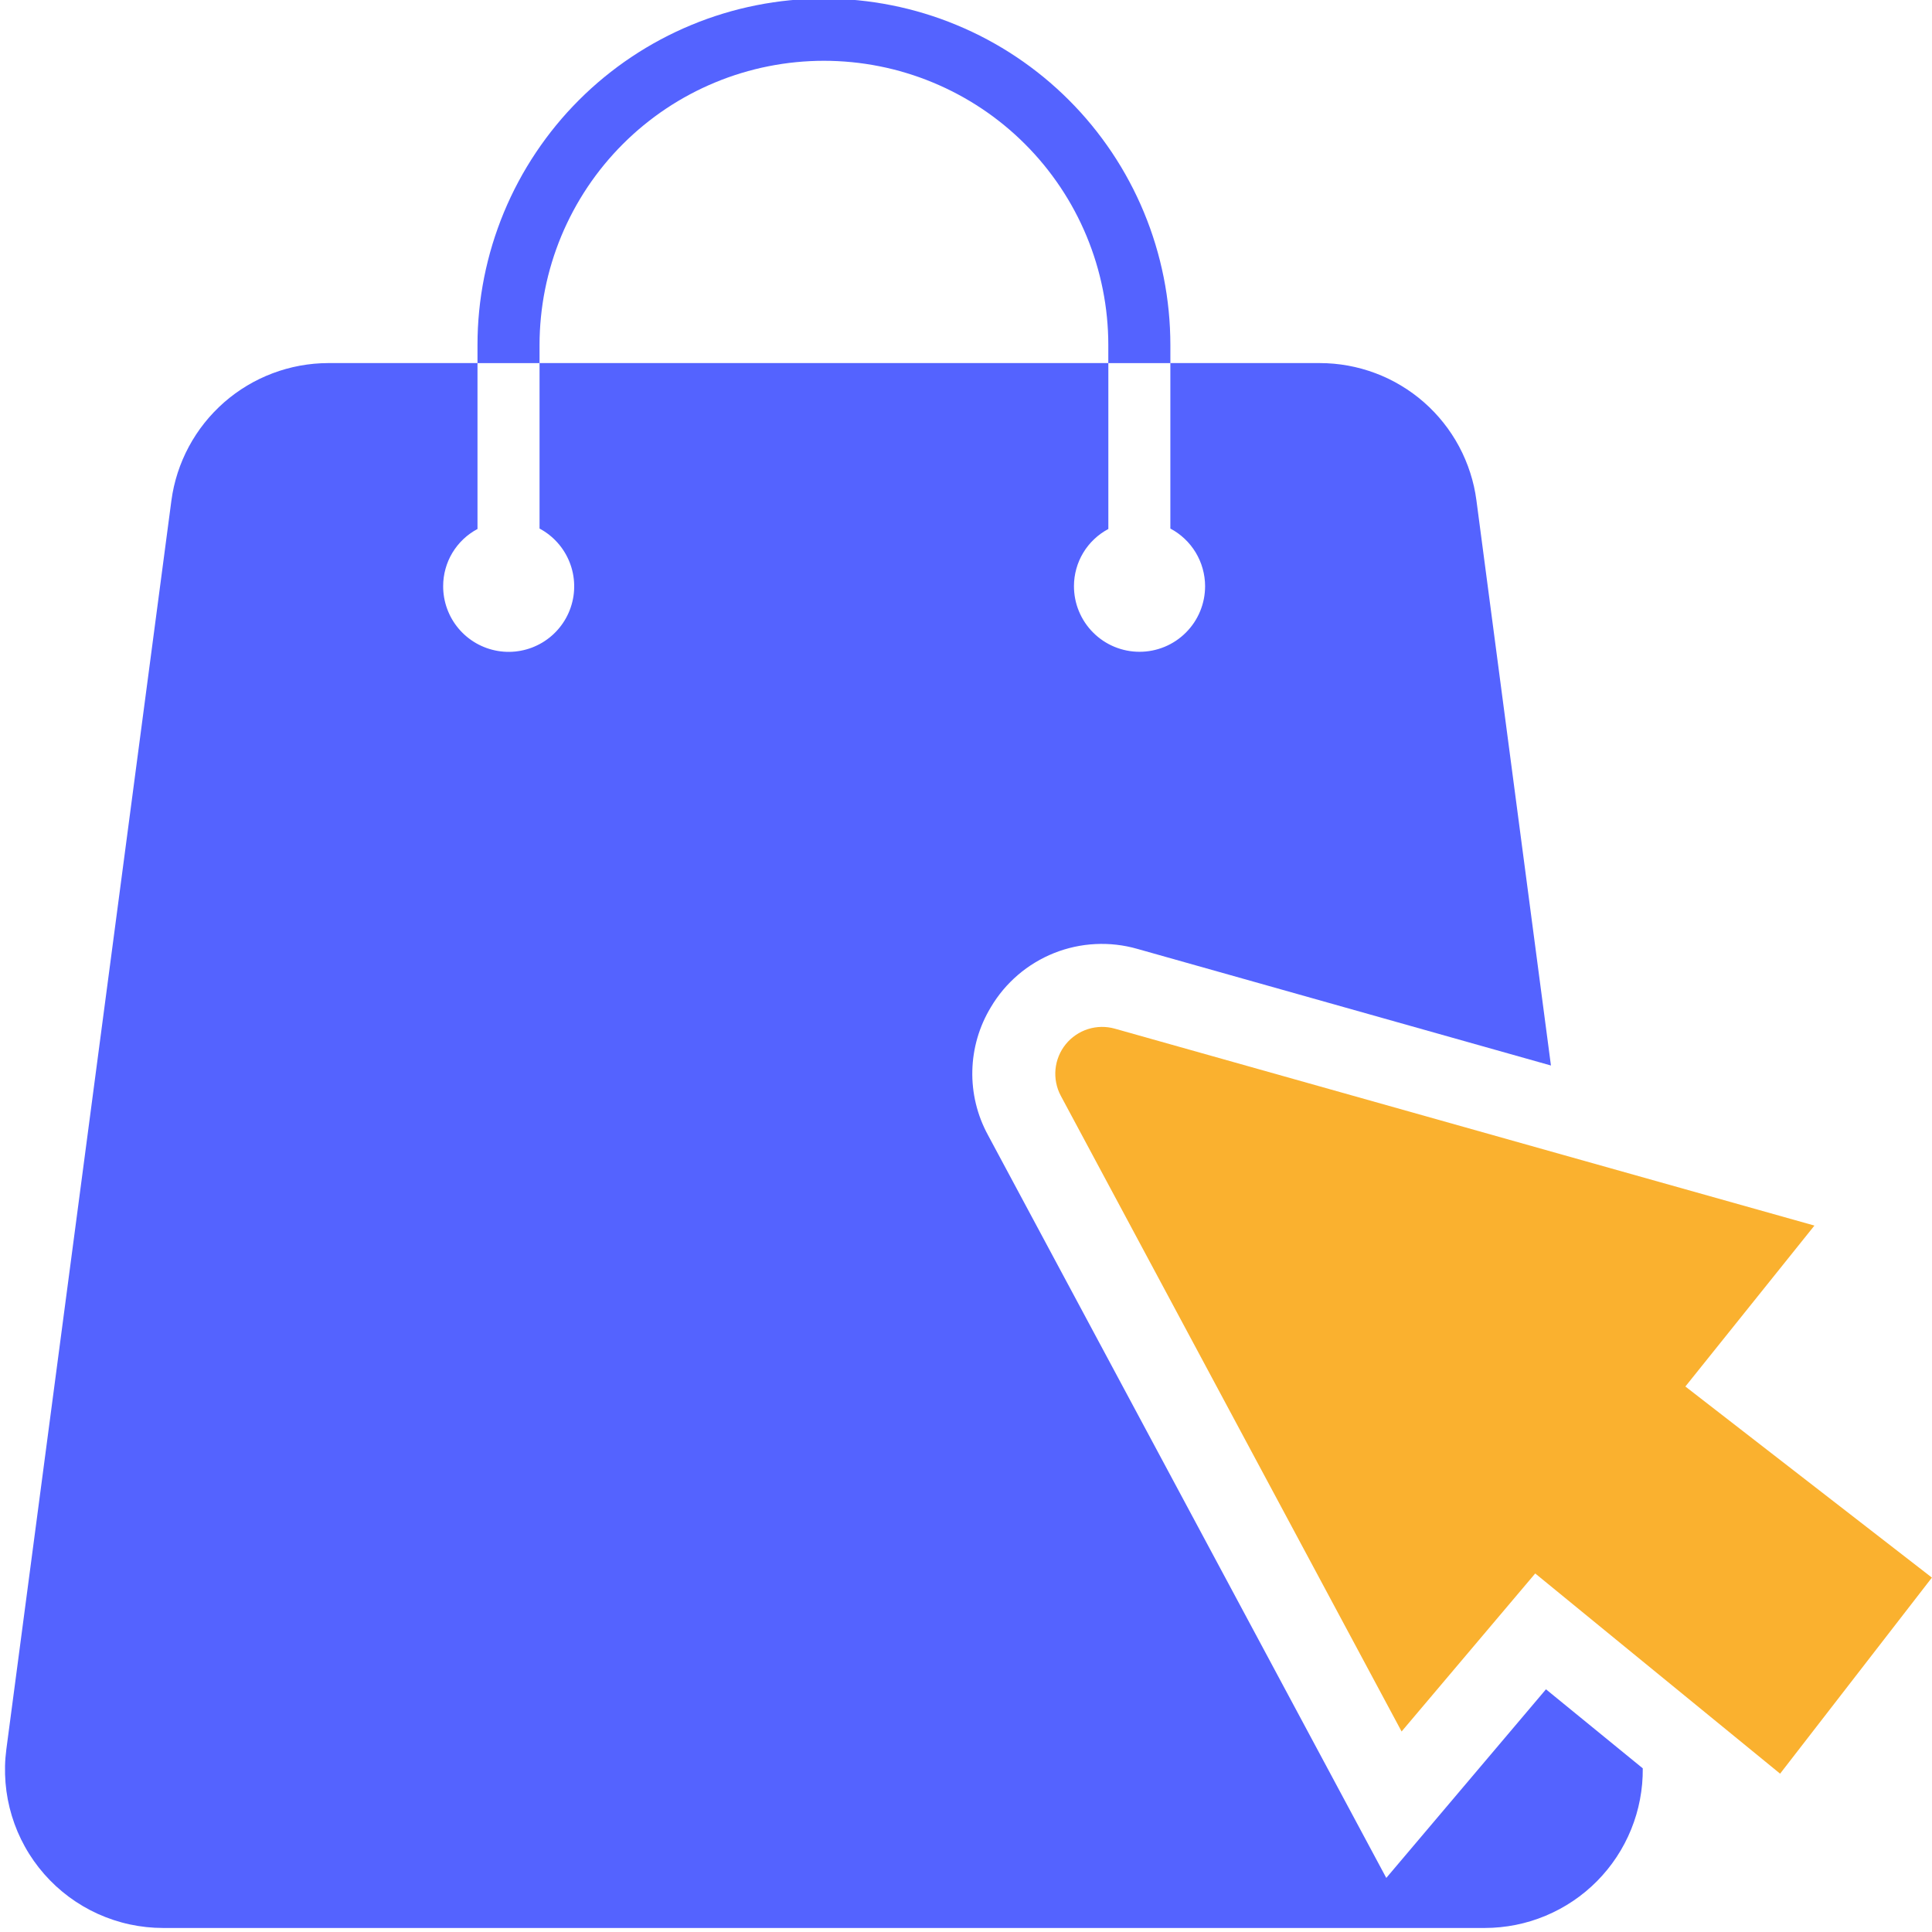
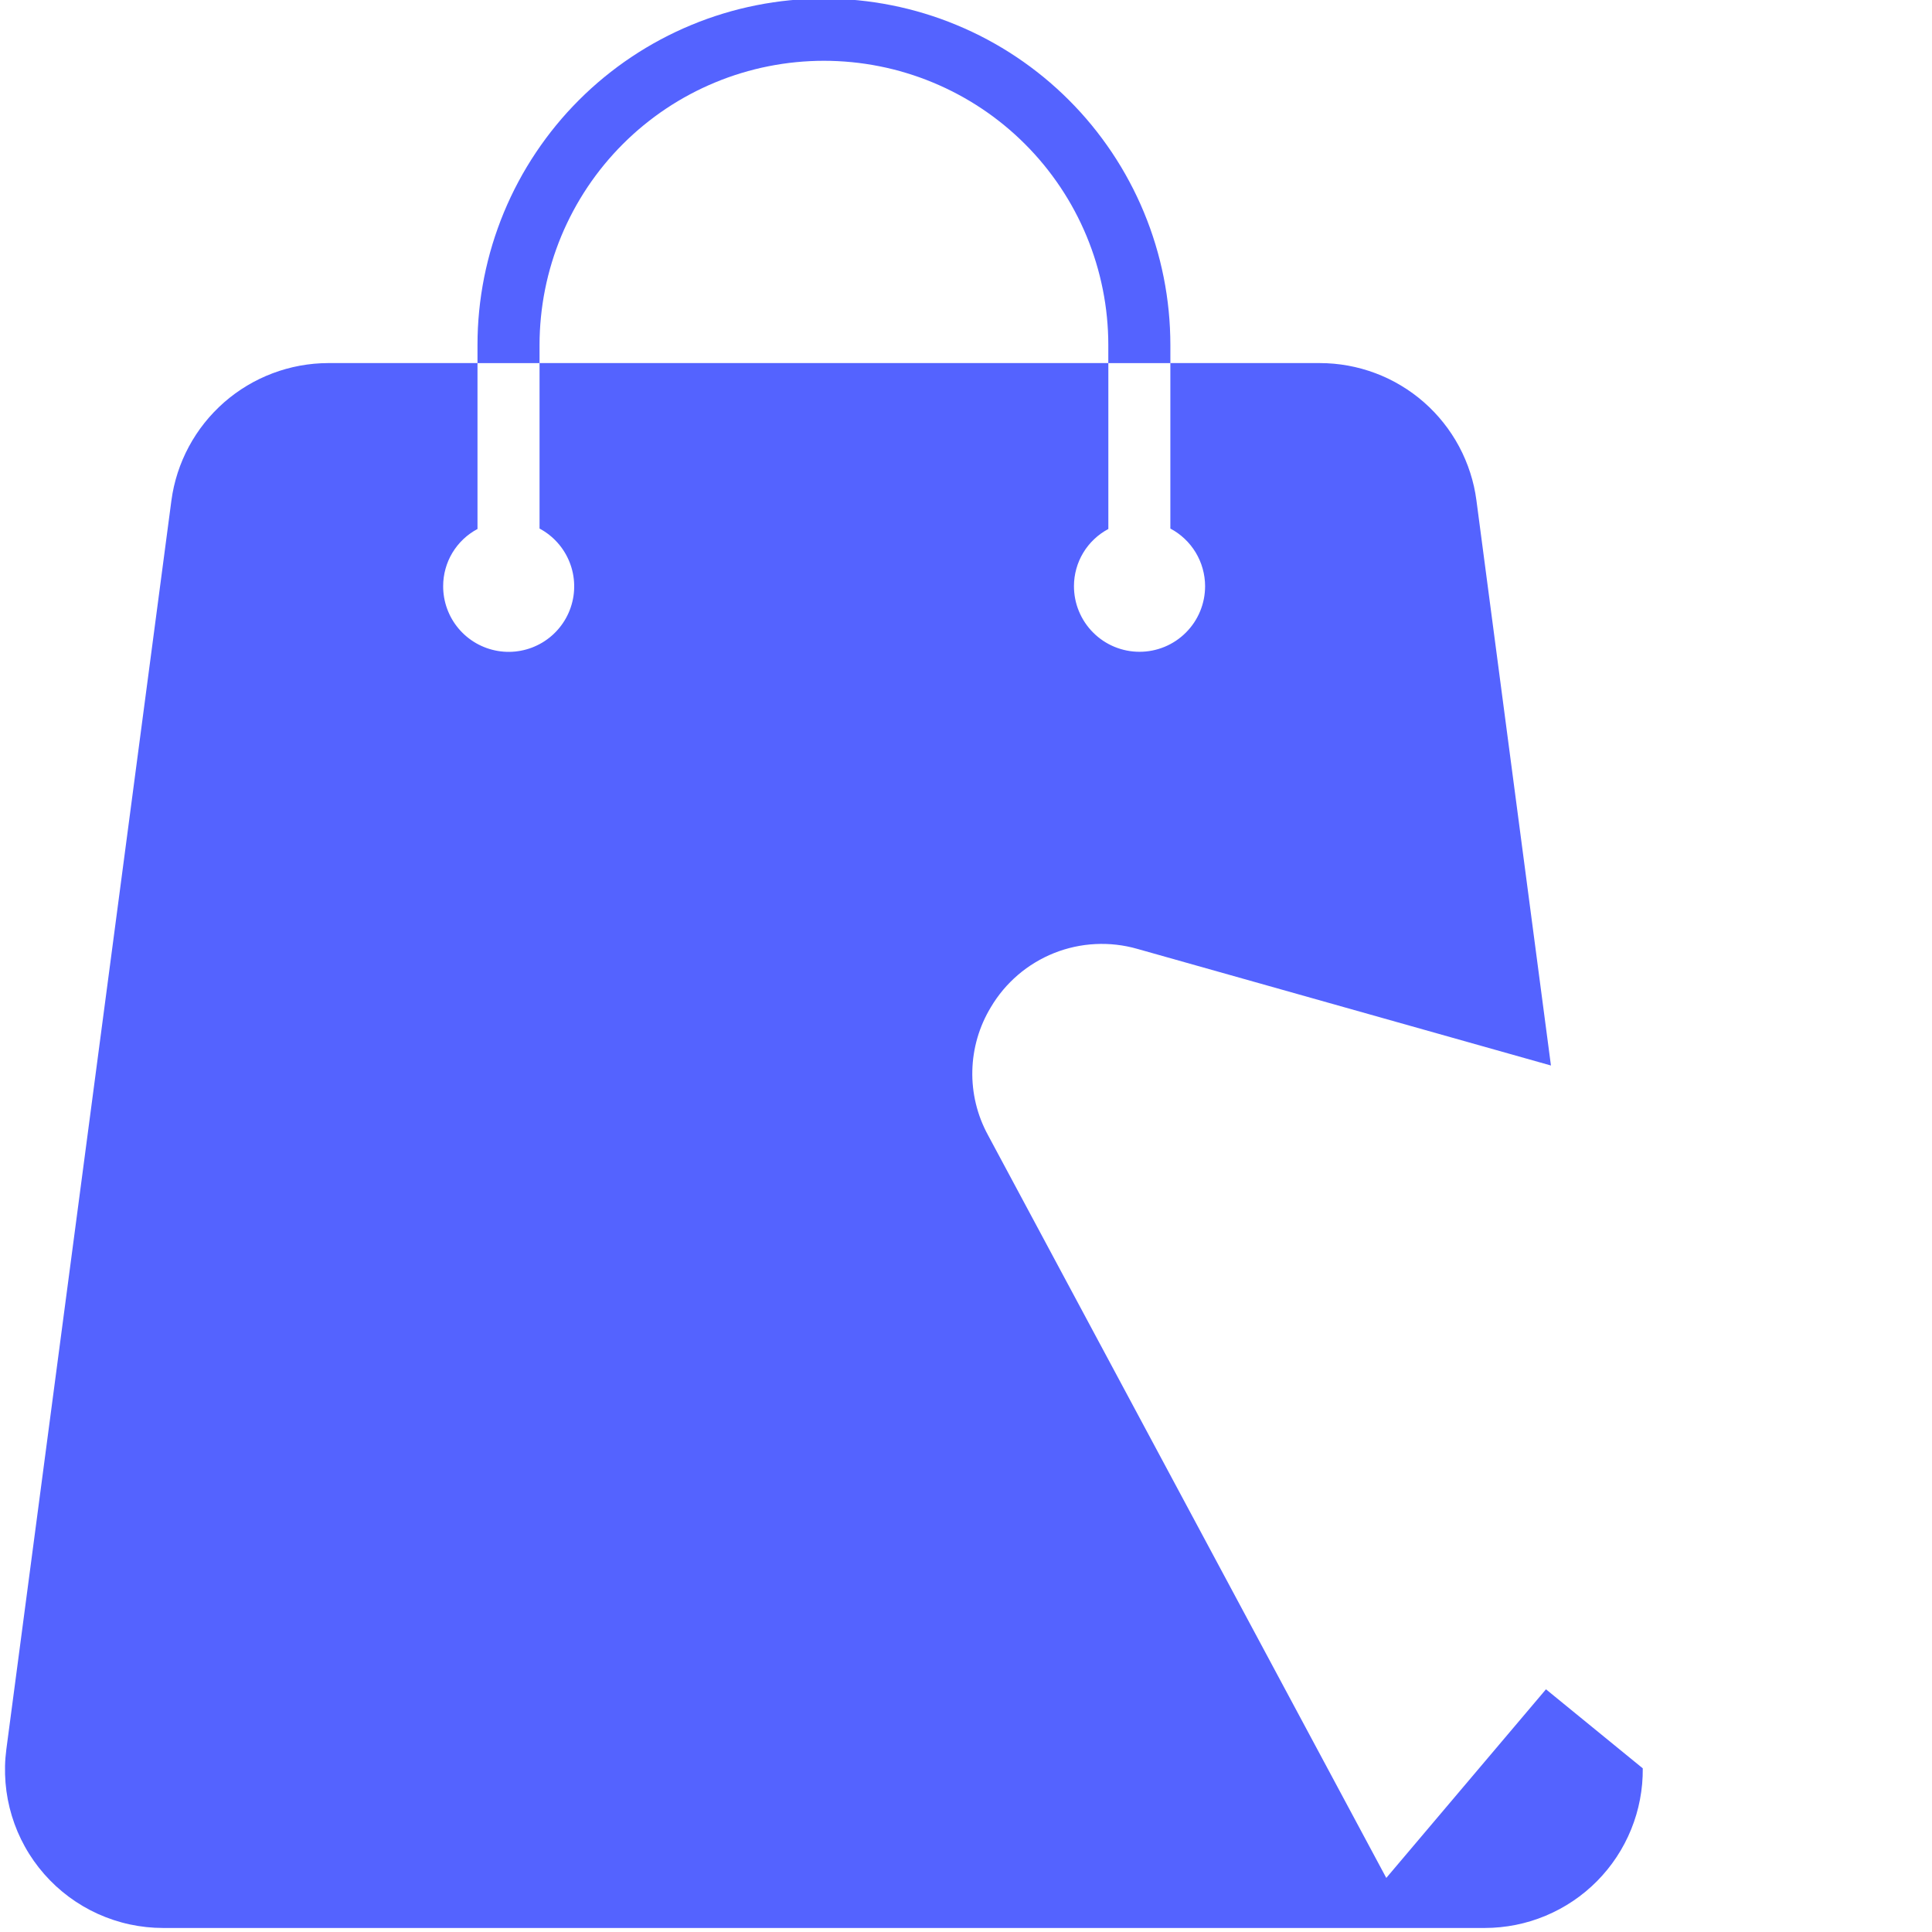
<svg xmlns="http://www.w3.org/2000/svg" width="512" zoomAndPan="magnify" viewBox="0 0 384 384" height="512" preserveAspectRatio="xMidYMid meet" version="1.0">
  <defs>
    <clipPath id="7d0036671d">
      <path d="M 0 0 L 327 0 L 327 383.25 L 0 383.25 Z M 0 0 " clip-rule="nonzero" />
    </clipPath>
  </defs>
  <g clip-path="url(#7d0036671d)">
    <path fill="#5463ff" d="M 275.535 373.254 L 196.359 225.59 C 195.828 224.613 195.363 223.609 194.961 222.574 C 194.562 221.539 194.23 220.48 193.969 219.402 C 193.707 218.324 193.516 217.234 193.398 216.129 C 193.277 215.027 193.23 213.922 193.258 212.812 C 193.285 211.703 193.379 210.598 193.551 209.5 C 193.719 208.406 193.961 207.324 194.27 206.258 C 194.582 205.191 194.961 204.152 195.406 203.137 C 195.855 202.121 196.367 201.137 196.941 200.188 C 197.656 198.977 198.469 197.832 199.371 196.754 C 200.277 195.676 201.266 194.68 202.332 193.766 C 203.402 192.848 204.539 192.027 205.746 191.301 C 206.949 190.57 208.203 189.949 209.512 189.426 C 210.82 188.906 212.16 188.496 213.535 188.195 C 214.91 187.895 216.301 187.711 217.707 187.641 C 219.113 187.57 220.516 187.613 221.914 187.773 C 223.312 187.934 224.688 188.207 226.039 188.594 L 308.262 211.777 L 293.453 99.465 C 293.332 98.531 293.164 97.605 292.961 96.684 C 292.754 95.762 292.504 94.855 292.215 93.957 C 291.926 93.059 291.598 92.176 291.23 91.309 C 290.863 90.438 290.457 89.59 290.012 88.758 C 289.566 87.926 289.086 87.117 288.566 86.328 C 288.051 85.539 287.5 84.777 286.91 84.039 C 286.324 83.297 285.707 82.59 285.055 81.906 C 284.406 81.223 283.727 80.57 283.016 79.949 C 282.309 79.328 281.57 78.738 280.809 78.184 C 280.047 77.629 279.262 77.109 278.453 76.625 C 277.645 76.141 276.812 75.691 275.965 75.281 C 275.113 74.871 274.25 74.504 273.367 74.172 C 272.484 73.84 271.586 73.547 270.676 73.297 C 269.77 73.047 268.852 72.836 267.922 72.668 C 266.992 72.5 266.059 72.375 265.121 72.289 C 264.184 72.207 263.242 72.164 262.297 72.164 L 232.621 72.164 L 232.621 68.555 C 232.617 67.426 232.59 66.301 232.535 65.176 C 232.48 64.051 232.395 62.926 232.285 61.805 C 232.176 60.684 232.035 59.566 231.871 58.453 C 231.707 57.34 231.512 56.227 231.293 55.125 C 231.07 54.02 230.824 52.918 230.551 51.828 C 230.277 50.734 229.977 49.648 229.648 48.57 C 229.32 47.492 228.969 46.422 228.59 45.363 C 228.207 44.301 227.801 43.25 227.371 42.211 C 226.941 41.168 226.484 40.141 226 39.121 C 225.52 38.102 225.012 37.098 224.48 36.105 C 223.949 35.109 223.395 34.129 222.816 33.164 C 222.234 32.199 221.633 31.246 221.008 30.309 C 220.379 29.375 219.73 28.453 219.059 27.547 C 218.391 26.645 217.695 25.754 216.98 24.883 C 216.266 24.012 215.531 23.16 214.773 22.324 C 214.016 21.492 213.238 20.676 212.441 19.879 C 211.645 19.082 210.832 18.305 209.996 17.551 C 209.16 16.793 208.309 16.059 207.438 15.344 C 206.566 14.629 205.676 13.938 204.773 13.266 C 203.867 12.594 202.945 11.945 202.008 11.32 C 201.074 10.695 200.121 10.09 199.156 9.512 C 198.188 8.934 197.207 8.379 196.215 7.848 C 195.223 7.316 194.215 6.809 193.195 6.328 C 192.18 5.848 191.148 5.391 190.105 4.961 C 189.066 4.527 188.016 4.121 186.953 3.742 C 185.895 3.363 184.824 3.012 183.746 2.684 C 182.668 2.355 181.582 2.055 180.488 1.781 C 179.398 1.508 178.297 1.262 177.191 1.043 C 176.086 0.824 174.977 0.629 173.863 0.465 C 172.75 0.301 171.633 0.16 170.512 0.051 C 169.387 -0.059 168.266 -0.141 167.141 -0.195 C 166.016 -0.254 164.891 -0.281 163.762 -0.281 C 162.637 -0.281 161.508 -0.254 160.383 -0.195 C 159.258 -0.141 158.137 -0.059 157.016 0.051 C 155.895 0.16 154.773 0.301 153.66 0.465 C 152.547 0.629 151.438 0.824 150.332 1.043 C 149.227 1.262 148.129 1.508 147.035 1.781 C 145.941 2.055 144.855 2.355 143.777 2.684 C 142.699 3.012 141.629 3.363 140.57 3.742 C 139.508 4.121 138.457 4.527 137.418 4.961 C 136.375 5.391 135.348 5.848 134.328 6.328 C 133.309 6.809 132.305 7.316 131.309 7.848 C 130.316 8.379 129.336 8.934 128.371 9.512 C 127.402 10.09 126.453 10.695 125.516 11.32 C 124.578 11.945 123.656 12.594 122.75 13.266 C 121.848 13.938 120.957 14.629 120.086 15.344 C 119.215 16.059 118.363 16.793 117.527 17.551 C 116.695 18.305 115.879 19.082 115.082 19.879 C 114.285 20.676 113.508 21.492 112.75 22.324 C 111.992 23.16 111.258 24.012 110.543 24.883 C 109.828 25.754 109.137 26.645 108.465 27.547 C 107.793 28.453 107.145 29.375 106.52 30.309 C 105.891 31.246 105.289 32.199 104.711 33.164 C 104.129 34.129 103.574 35.109 103.043 36.105 C 102.512 37.098 102.004 38.102 101.523 39.121 C 101.043 40.141 100.586 41.168 100.152 42.211 C 99.723 43.25 99.316 44.301 98.938 45.363 C 98.555 46.422 98.203 47.492 97.875 48.57 C 97.547 49.648 97.246 50.734 96.973 51.828 C 96.699 52.918 96.453 54.02 96.23 55.125 C 96.012 56.227 95.82 57.34 95.652 58.453 C 95.488 59.566 95.348 60.684 95.238 61.805 C 95.129 62.926 95.043 64.051 94.988 65.176 C 94.934 66.301 94.906 67.426 94.906 68.555 L 94.906 72.164 L 65.223 72.164 C 64.281 72.168 63.344 72.211 62.402 72.297 C 61.465 72.387 60.531 72.516 59.605 72.684 C 58.68 72.855 57.762 73.066 56.855 73.32 C 55.945 73.574 55.051 73.863 54.172 74.199 C 53.289 74.531 52.426 74.902 51.578 75.312 C 50.727 75.723 49.898 76.172 49.094 76.656 C 48.285 77.141 47.5 77.66 46.738 78.215 C 45.977 78.77 45.242 79.359 44.531 79.98 C 43.824 80.602 43.145 81.254 42.496 81.934 C 41.844 82.617 41.227 83.324 40.641 84.062 C 40.051 84.801 39.5 85.562 38.98 86.352 C 38.465 87.137 37.98 87.945 37.535 88.777 C 37.09 89.605 36.684 90.453 36.312 91.32 C 35.941 92.188 35.613 93.07 35.32 93.965 C 35.031 94.863 34.781 95.77 34.57 96.688 C 34.363 97.605 34.195 98.531 34.07 99.465 L 26.871 153.941 L 23.746 177.59 L 5.422 316.215 L 4.023 326.797 L 1.262 347.68 C 1.117 348.785 1.027 349.895 1 351.008 C 0.977 352.125 1.008 353.238 1.098 354.348 C 1.188 355.461 1.34 356.562 1.547 357.66 C 1.758 358.754 2.023 359.836 2.348 360.902 C 2.672 361.969 3.051 363.016 3.484 364.043 C 3.922 365.07 4.41 366.07 4.953 367.043 C 5.492 368.02 6.086 368.961 6.727 369.875 C 7.371 370.785 8.059 371.66 8.797 372.5 C 9.531 373.336 10.309 374.133 11.129 374.891 C 11.949 375.645 12.809 376.355 13.703 377.02 C 14.598 377.684 15.527 378.297 16.488 378.863 C 17.449 379.43 18.438 379.941 19.453 380.402 C 20.469 380.859 21.508 381.266 22.566 381.613 C 23.625 381.965 24.699 382.258 25.789 382.492 C 26.879 382.727 27.98 382.902 29.09 383.023 C 30.199 383.141 31.309 383.199 32.426 383.199 L 295.105 383.199 C 296.141 383.199 297.172 383.148 298.203 383.043 C 299.234 382.941 300.258 382.789 301.273 382.586 C 302.285 382.383 303.289 382.129 304.281 381.828 C 305.27 381.523 306.242 381.172 307.199 380.773 C 308.152 380.375 309.086 379.93 310 379.438 C 310.91 378.949 311.793 378.414 312.652 377.836 C 313.512 377.258 314.34 376.637 315.137 375.977 C 315.934 375.316 316.699 374.617 317.426 373.883 C 318.152 373.145 318.844 372.375 319.496 371.574 C 320.148 370.77 320.758 369.934 321.328 369.07 C 321.898 368.203 322.426 367.316 322.906 366.398 C 323.387 365.48 323.824 364.543 324.211 363.586 C 324.602 362.625 324.941 361.648 325.234 360.656 C 325.527 359.66 325.77 358.656 325.961 357.641 C 326.156 356.621 326.297 355.598 326.391 354.566 C 326.48 353.535 326.523 352.504 326.512 351.469 L 307.273 335.762 Z M 239.523 116.484 C 239.523 117.344 239.441 118.191 239.277 119.031 C 239.109 119.875 238.863 120.691 238.539 121.48 C 238.211 122.273 237.812 123.027 237.336 123.742 C 236.859 124.453 236.32 125.113 235.715 125.719 C 235.109 126.328 234.453 126.867 233.738 127.348 C 233.027 127.824 232.277 128.227 231.484 128.555 C 230.691 128.883 229.875 129.129 229.035 129.297 C 228.195 129.465 227.348 129.547 226.488 129.547 C 225.633 129.547 224.785 129.465 223.945 129.297 C 223.102 129.129 222.289 128.883 221.496 128.555 C 220.703 128.227 219.953 127.824 219.242 127.348 C 218.527 126.867 217.871 126.328 217.266 125.719 C 216.66 125.113 216.117 124.453 215.645 123.742 C 215.168 123.027 214.77 122.273 214.441 121.48 C 214.113 120.691 213.867 119.875 213.703 119.031 C 213.539 118.191 213.457 117.344 213.457 116.484 C 213.461 115.32 213.617 114.176 213.93 113.051 C 214.242 111.926 214.699 110.863 215.301 109.867 C 215.902 108.867 216.629 107.965 217.477 107.164 C 218.32 106.363 219.262 105.688 220.293 105.141 L 220.293 72.172 L 232.617 72.172 L 232.617 105.055 C 233.656 105.602 234.602 106.281 235.457 107.09 C 236.312 107.898 237.043 108.805 237.652 109.812 C 238.258 110.82 238.723 111.891 239.039 113.023 C 239.355 114.156 239.52 115.309 239.523 116.484 Z M 94.906 105.141 L 94.906 72.172 L 107.238 72.172 L 107.238 68.555 C 107.238 66.703 107.332 64.859 107.516 63.016 C 107.699 61.176 107.969 59.348 108.332 57.535 C 108.695 55.719 109.145 53.926 109.684 52.156 C 110.223 50.387 110.848 48.648 111.555 46.938 C 112.266 45.23 113.059 43.559 113.93 41.93 C 114.805 40.297 115.754 38.715 116.781 37.176 C 117.812 35.637 118.914 34.156 120.086 32.727 C 121.262 31.297 122.504 29.926 123.812 28.621 C 125.121 27.312 126.492 26.07 127.922 24.898 C 129.352 23.727 130.836 22.625 132.375 21.598 C 133.914 20.57 135.5 19.621 137.133 18.75 C 138.766 17.879 140.434 17.09 142.145 16.383 C 143.852 15.672 145.594 15.051 147.363 14.516 C 149.133 13.977 150.926 13.527 152.742 13.168 C 154.555 12.809 156.383 12.535 158.227 12.355 C 160.066 12.176 161.91 12.082 163.762 12.082 C 165.613 12.082 167.457 12.176 169.301 12.355 C 171.141 12.535 172.969 12.809 174.781 13.168 C 176.598 13.527 178.391 13.977 180.16 14.516 C 181.93 15.051 183.672 15.672 185.379 16.383 C 187.09 17.09 188.762 17.879 190.391 18.75 C 192.023 19.621 193.609 20.57 195.148 21.598 C 196.688 22.625 198.172 23.727 199.602 24.898 C 201.031 26.07 202.402 27.312 203.711 28.621 C 205.02 29.926 206.262 31.297 207.438 32.727 C 208.609 34.156 209.711 35.637 210.742 37.176 C 211.77 38.715 212.723 40.297 213.594 41.93 C 214.469 43.559 215.258 45.23 215.969 46.938 C 216.676 48.648 217.301 50.387 217.84 52.156 C 218.379 53.926 218.828 55.719 219.191 57.535 C 219.555 59.348 219.828 61.176 220.008 63.016 C 220.191 64.859 220.285 66.703 220.285 68.555 L 220.285 72.164 L 107.238 72.164 L 107.238 105.055 C 107.914 105.414 108.555 105.832 109.156 106.305 C 109.758 106.777 110.312 107.301 110.824 107.875 C 111.332 108.445 111.789 109.059 112.191 109.711 C 112.594 110.363 112.934 111.047 113.215 111.758 C 113.496 112.473 113.715 113.203 113.867 113.953 C 114.02 114.707 114.105 115.465 114.121 116.23 C 114.141 116.996 114.09 117.758 113.977 118.516 C 113.859 119.273 113.676 120.016 113.43 120.738 C 113.184 121.465 112.875 122.164 112.504 122.832 C 112.133 123.504 111.707 124.137 111.223 124.734 C 110.742 125.328 110.211 125.879 109.633 126.379 C 109.055 126.883 108.434 127.328 107.777 127.723 C 107.117 128.113 106.43 128.445 105.715 128.719 C 105 128.988 104.262 129.195 103.512 129.336 C 102.758 129.48 101.996 129.555 101.23 129.562 C 100.465 129.57 99.703 129.508 98.949 129.383 C 98.191 129.254 97.453 129.062 96.73 128.805 C 96.012 128.547 95.316 128.23 94.652 127.852 C 93.984 127.469 93.359 127.035 92.77 126.547 C 92.18 126.055 91.641 125.516 91.145 124.93 C 90.652 124.344 90.211 123.719 89.828 123.055 C 89.445 122.395 89.125 121.699 88.863 120.98 C 88.602 120.262 88.406 119.523 88.273 118.766 C 88.141 118.012 88.078 117.25 88.082 116.484 C 88.082 115.32 88.238 114.176 88.551 113.051 C 88.863 111.926 89.316 110.867 89.918 109.867 C 90.52 108.867 91.246 107.965 92.09 107.164 C 92.938 106.363 93.875 105.688 94.906 105.141 Z M 94.906 105.141 " fill-opacity="1" fill-rule="nonzero" />
  </g>
-   <path fill="#fab12f" d="M 334.98 275.578 L 360.633 243.594 L 310.645 229.535 L 221.602 204.461 C 220.723 204.211 219.828 204.094 218.918 204.105 C 218.004 204.121 217.113 204.266 216.242 204.539 C 215.375 204.816 214.562 205.211 213.809 205.727 C 213.055 206.238 212.391 206.852 211.816 207.562 C 211.242 208.27 210.785 209.047 210.438 209.895 C 210.094 210.738 209.879 211.613 209.789 212.523 C 209.703 213.43 209.746 214.332 209.926 215.227 C 210.102 216.121 210.402 216.973 210.832 217.777 L 278.578 344.148 L 305.137 312.738 L 323.633 327.867 L 353.809 352.531 L 383.98 313.562 Z M 334.98 275.578 " fill-opacity="1" fill-rule="nonzero" />
</svg>